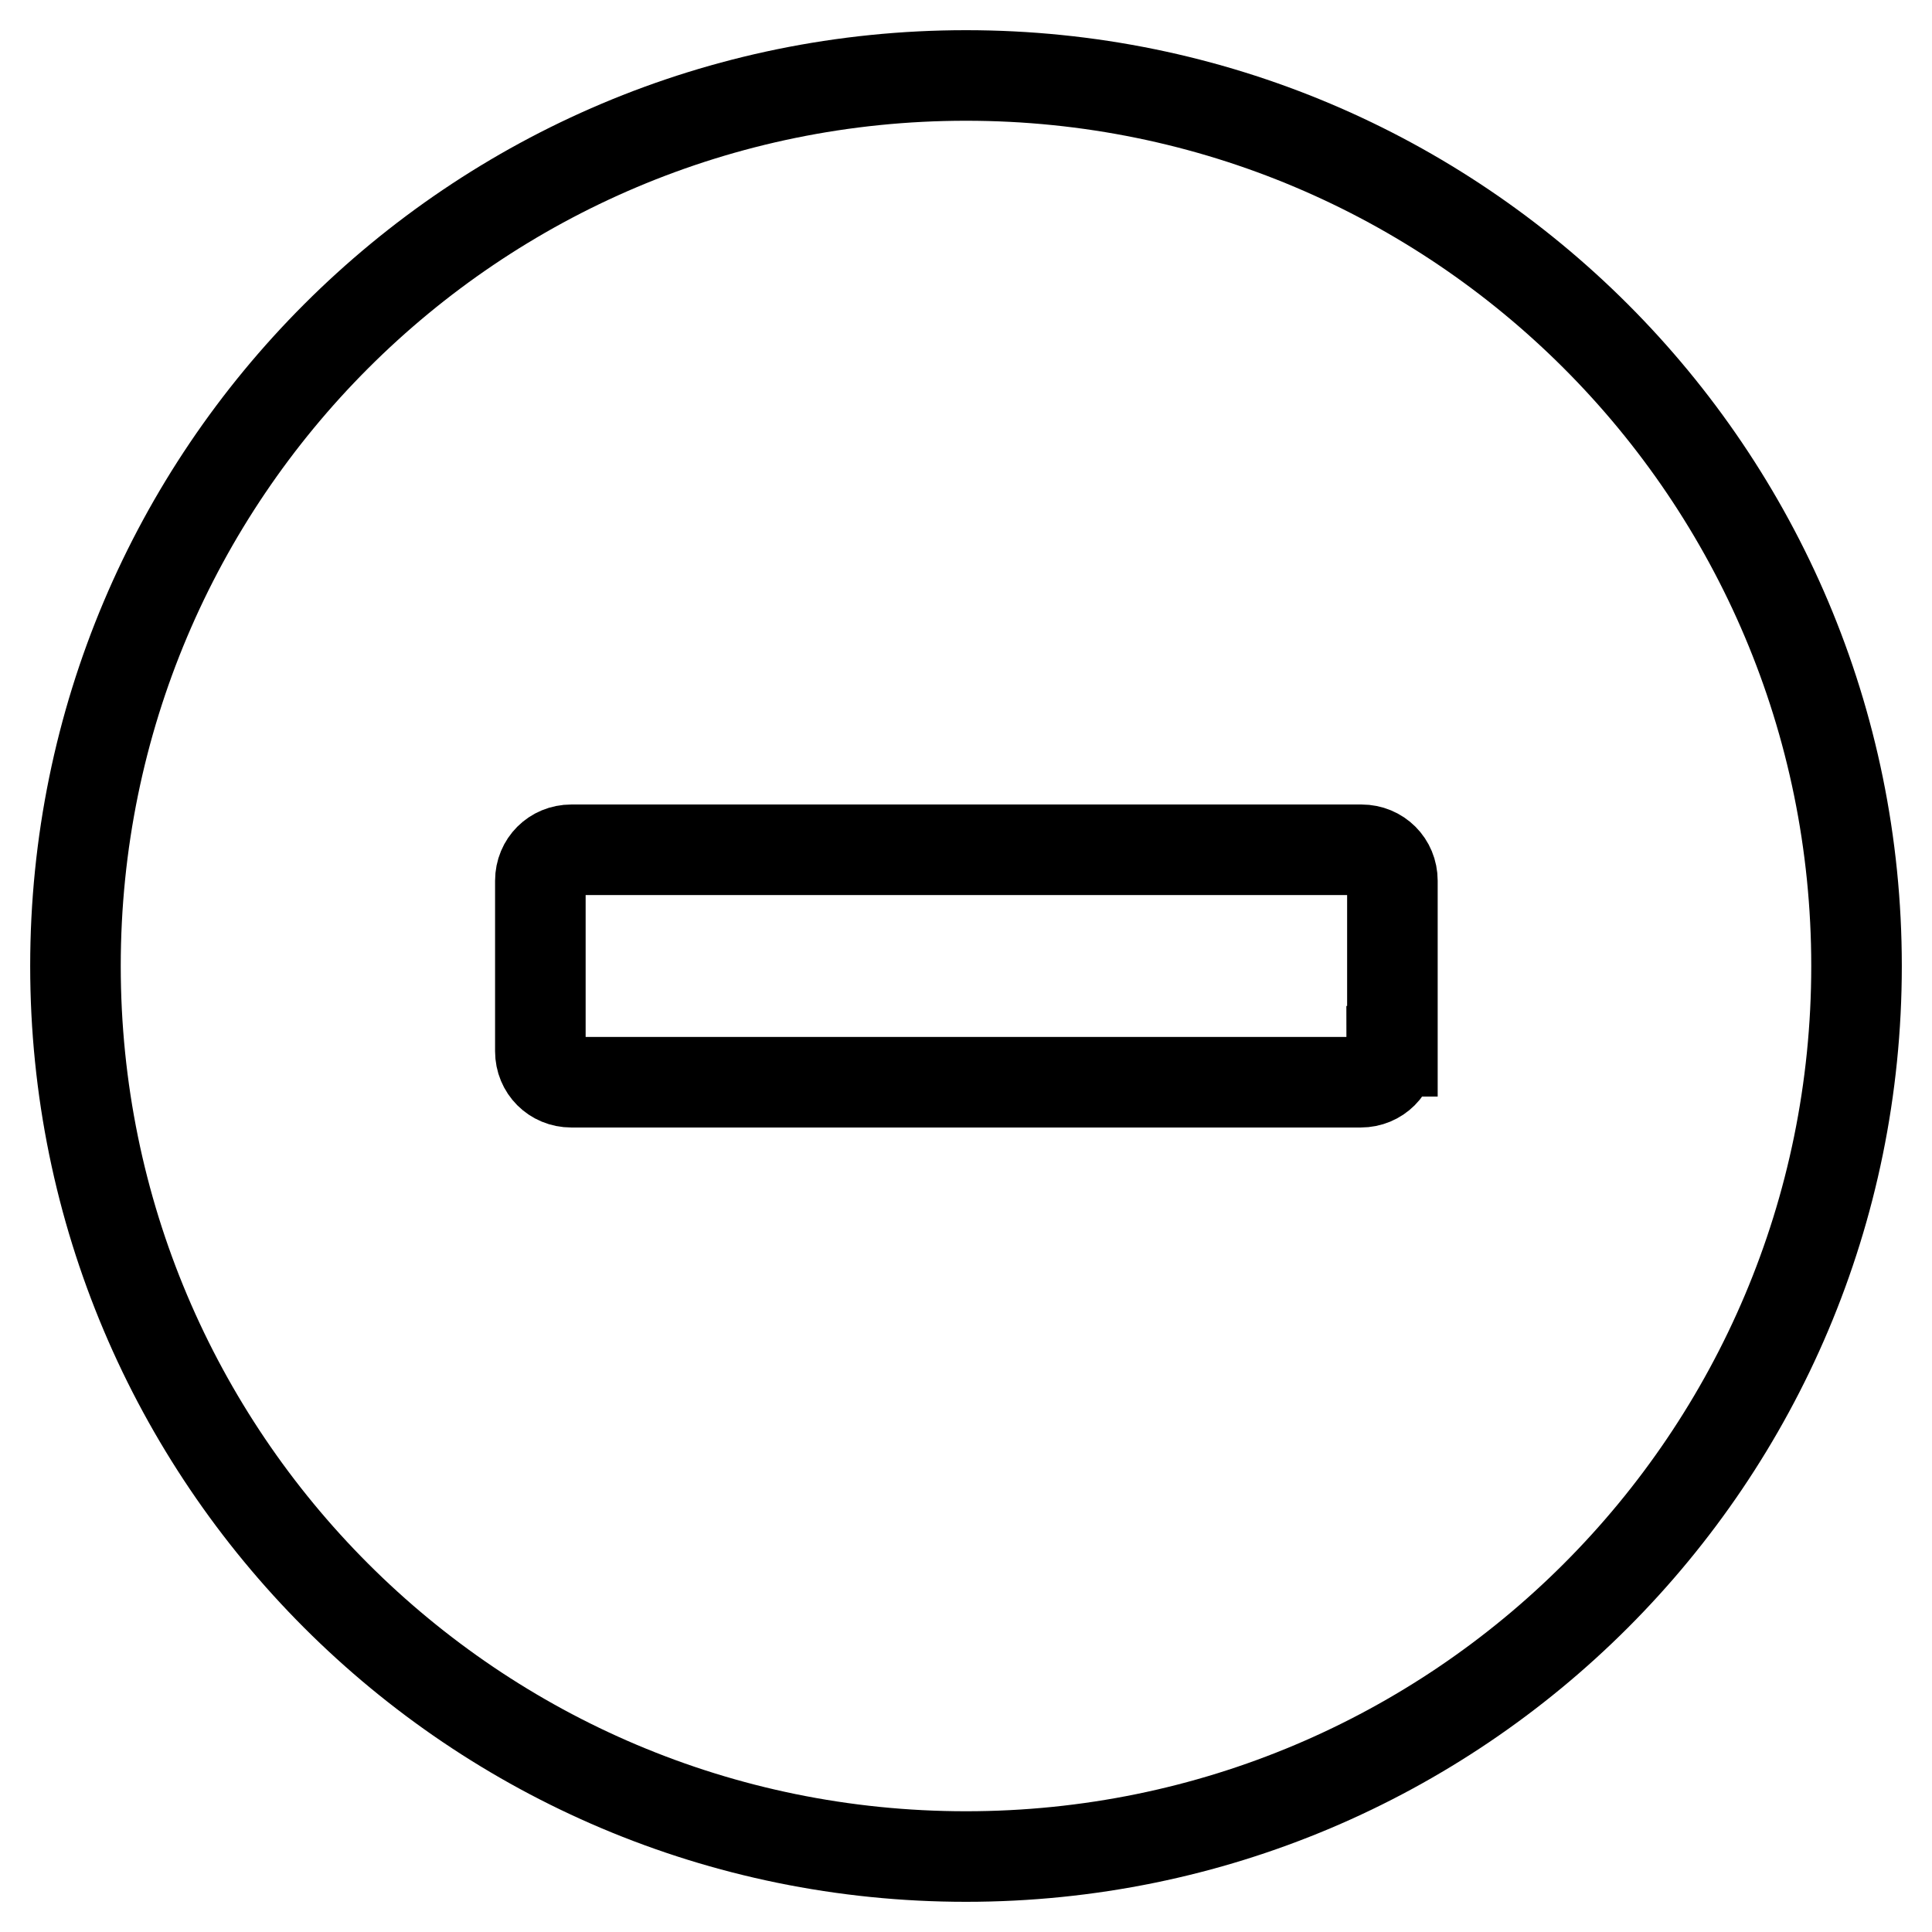
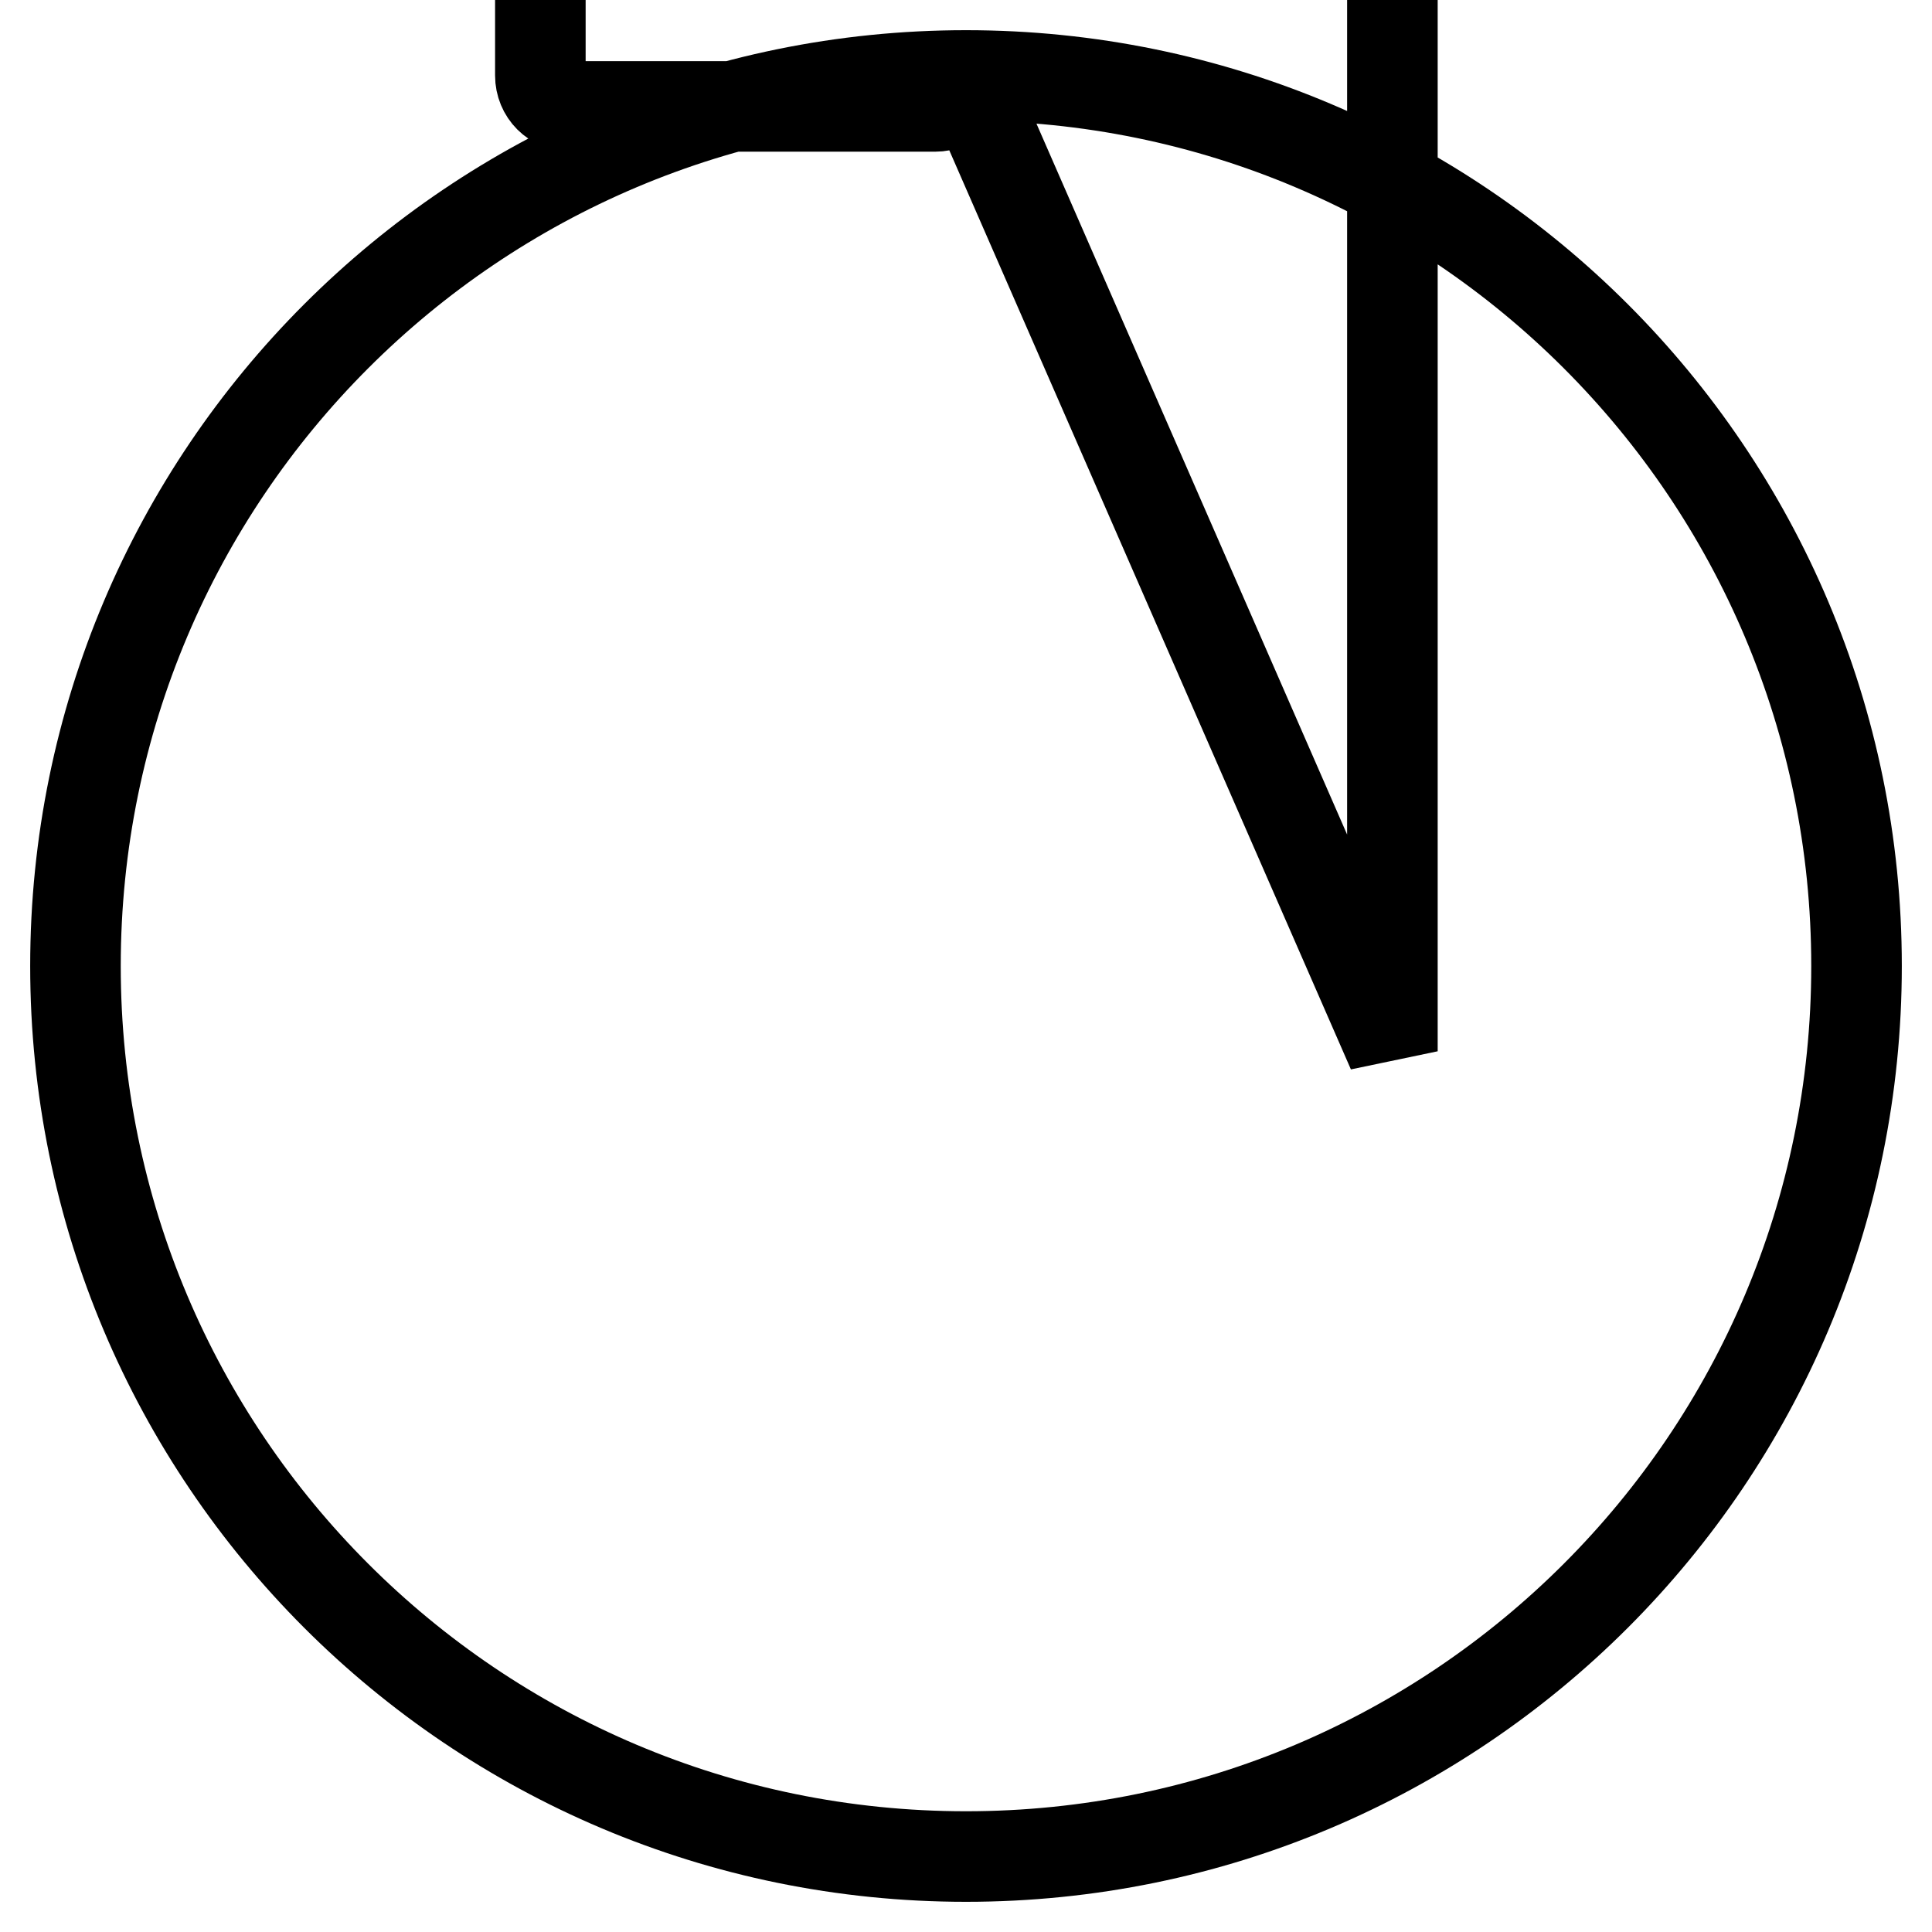
<svg xmlns="http://www.w3.org/2000/svg" version="1.1" x="0px" y="0px" viewBox="0 0 256 256" enable-background="new 0 0 256 256" xml:space="preserve">
  <g>
-     <path stroke-width="12" fill-opacity="0" stroke="#000000" d="M128,10C62.8,10,10,62.8,10,128c0,65.2,52.8,118,118,118c65.2,0,118-52.8,118-118C246,62.8,193.2,10,128,10 L128,10z M184.4,139.3c0,2.3-1.8,4.1-4.1,4.1H75.7c-2.3,0-4.1-1.8-4.1-4.1v-22.6c0-2.3,1.8-4.1,4.1-4.1h104.7 c2.3,0,4.1,1.8,4.1,4.1V139.3z" />
+     <path stroke-width="12" fill-opacity="0" stroke="#000000" d="M128,10C62.8,10,10,62.8,10,128c0,65.2,52.8,118,118,118c65.2,0,118-52.8,118-118C246,62.8,193.2,10,128,10 L128,10z c0,2.3-1.8,4.1-4.1,4.1H75.7c-2.3,0-4.1-1.8-4.1-4.1v-22.6c0-2.3,1.8-4.1,4.1-4.1h104.7 c2.3,0,4.1,1.8,4.1,4.1V139.3z" />
  </g>
</svg>